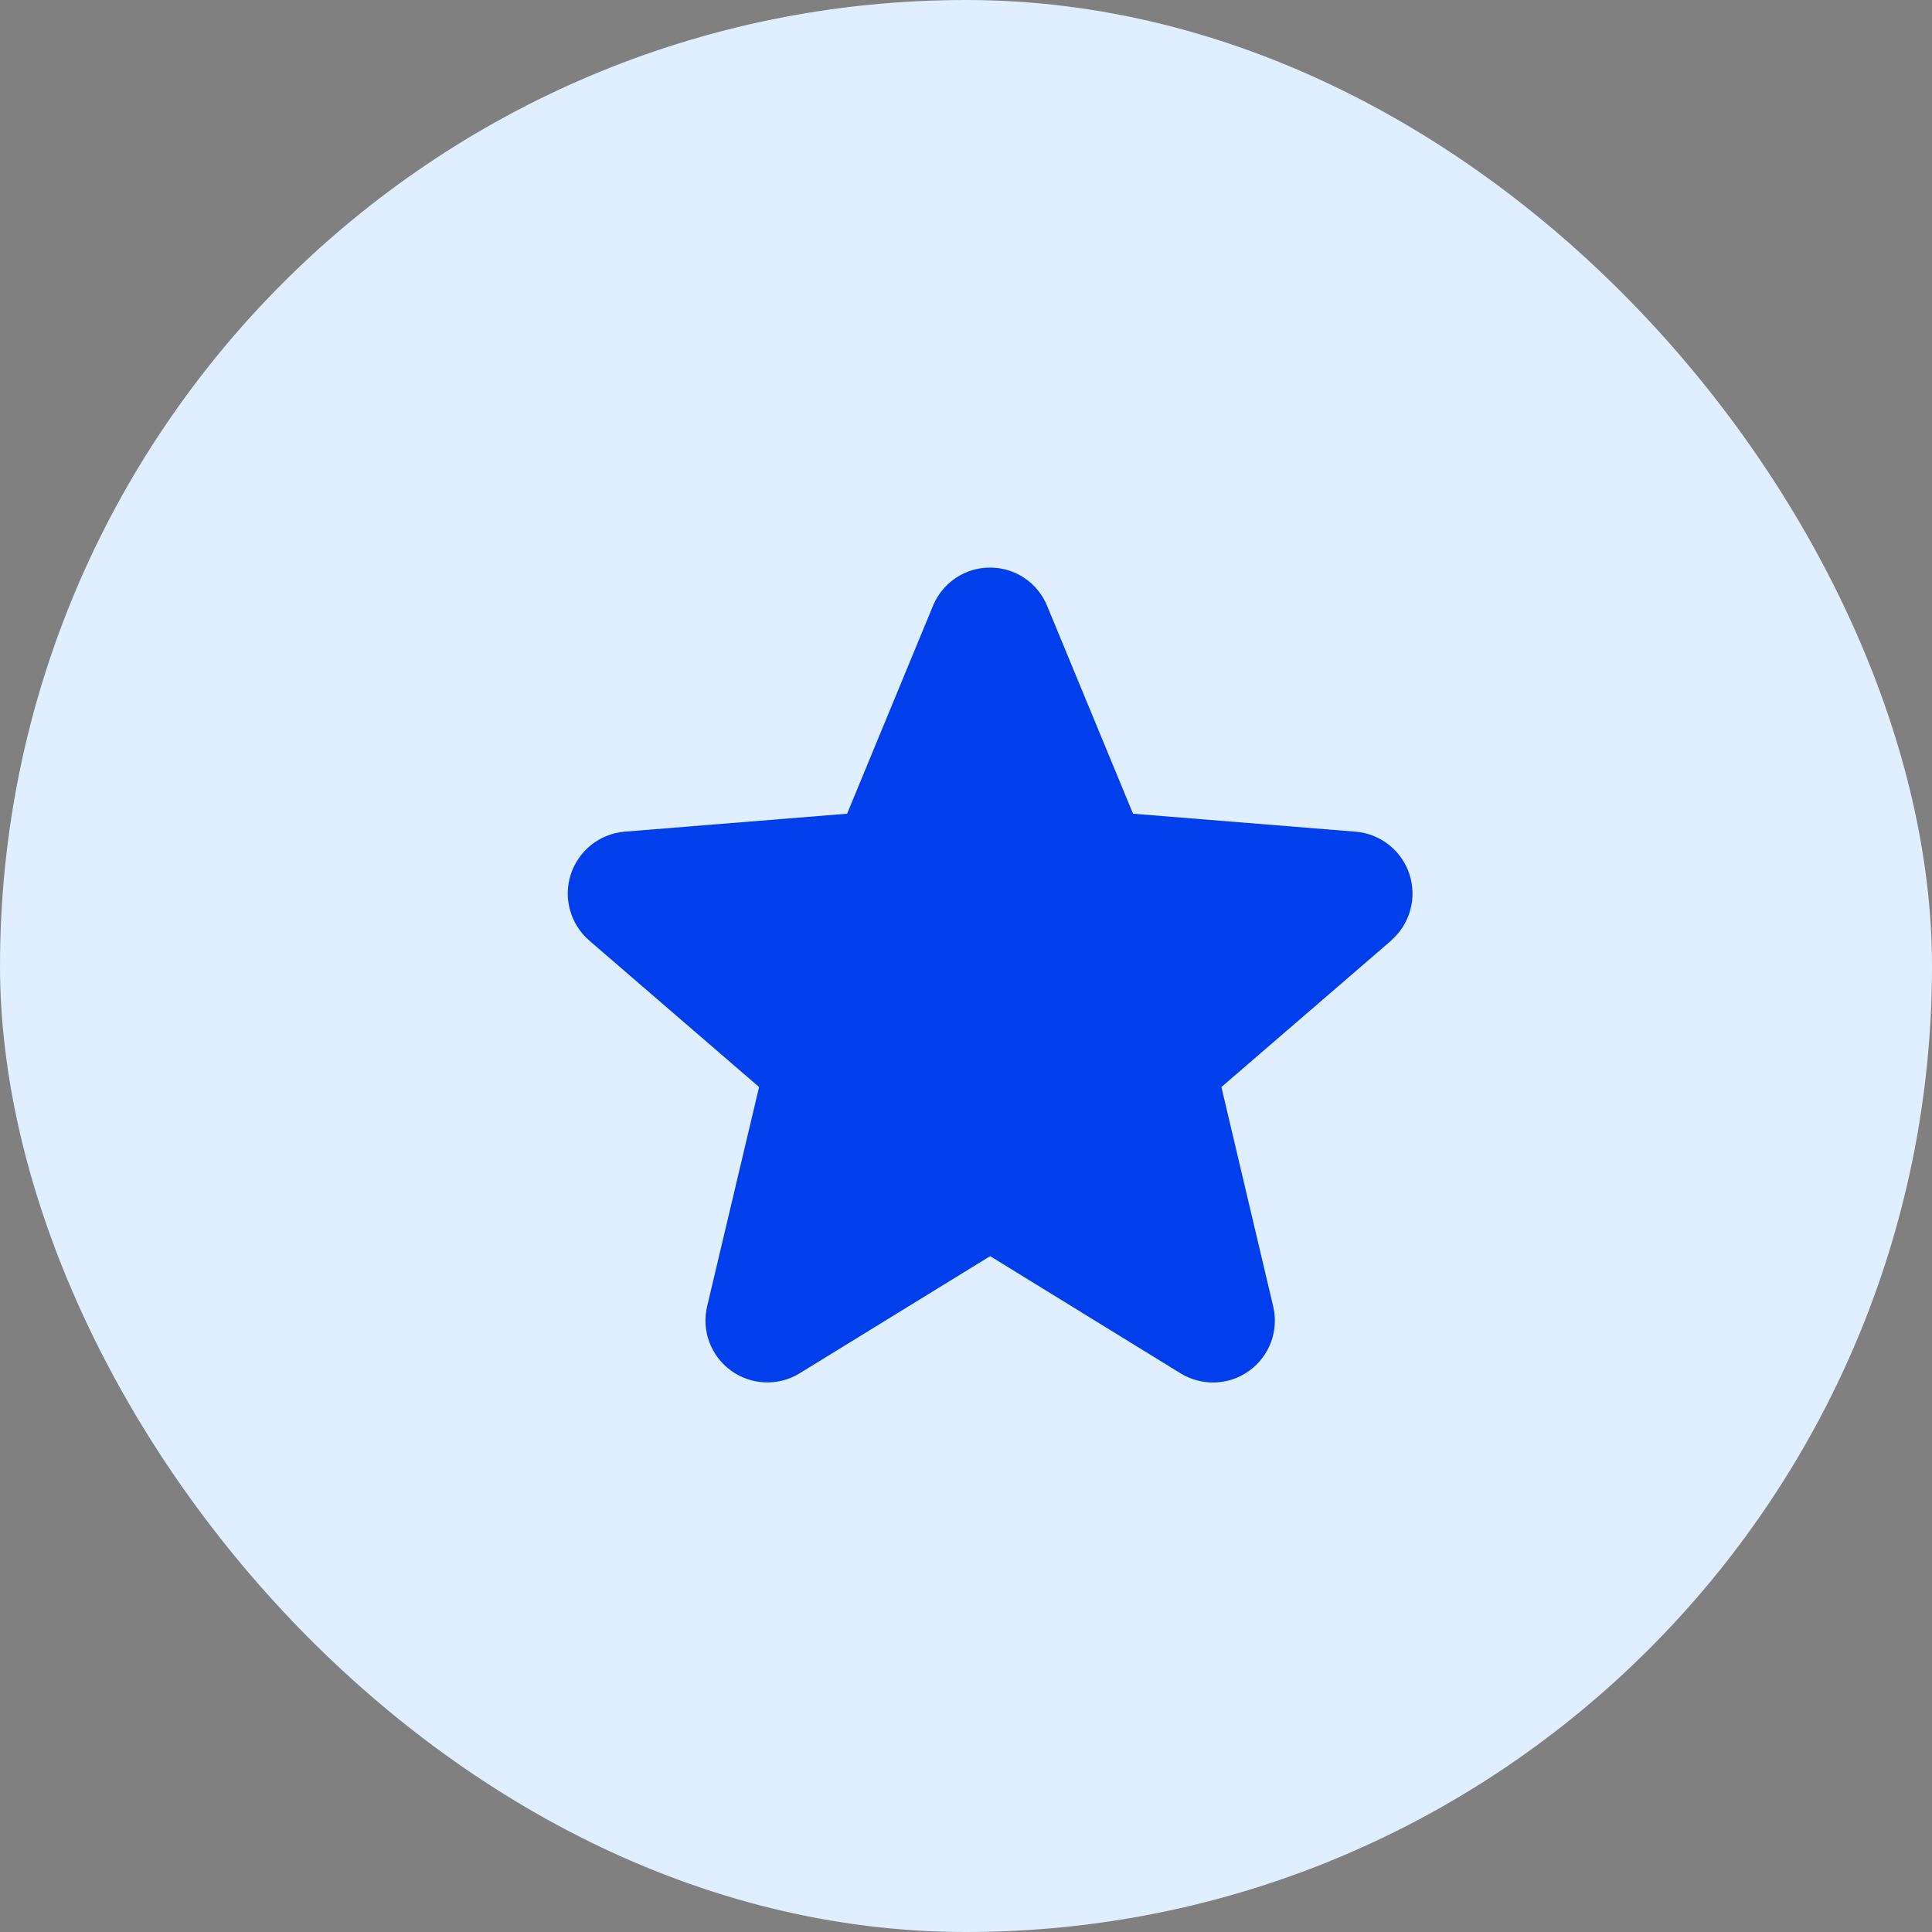
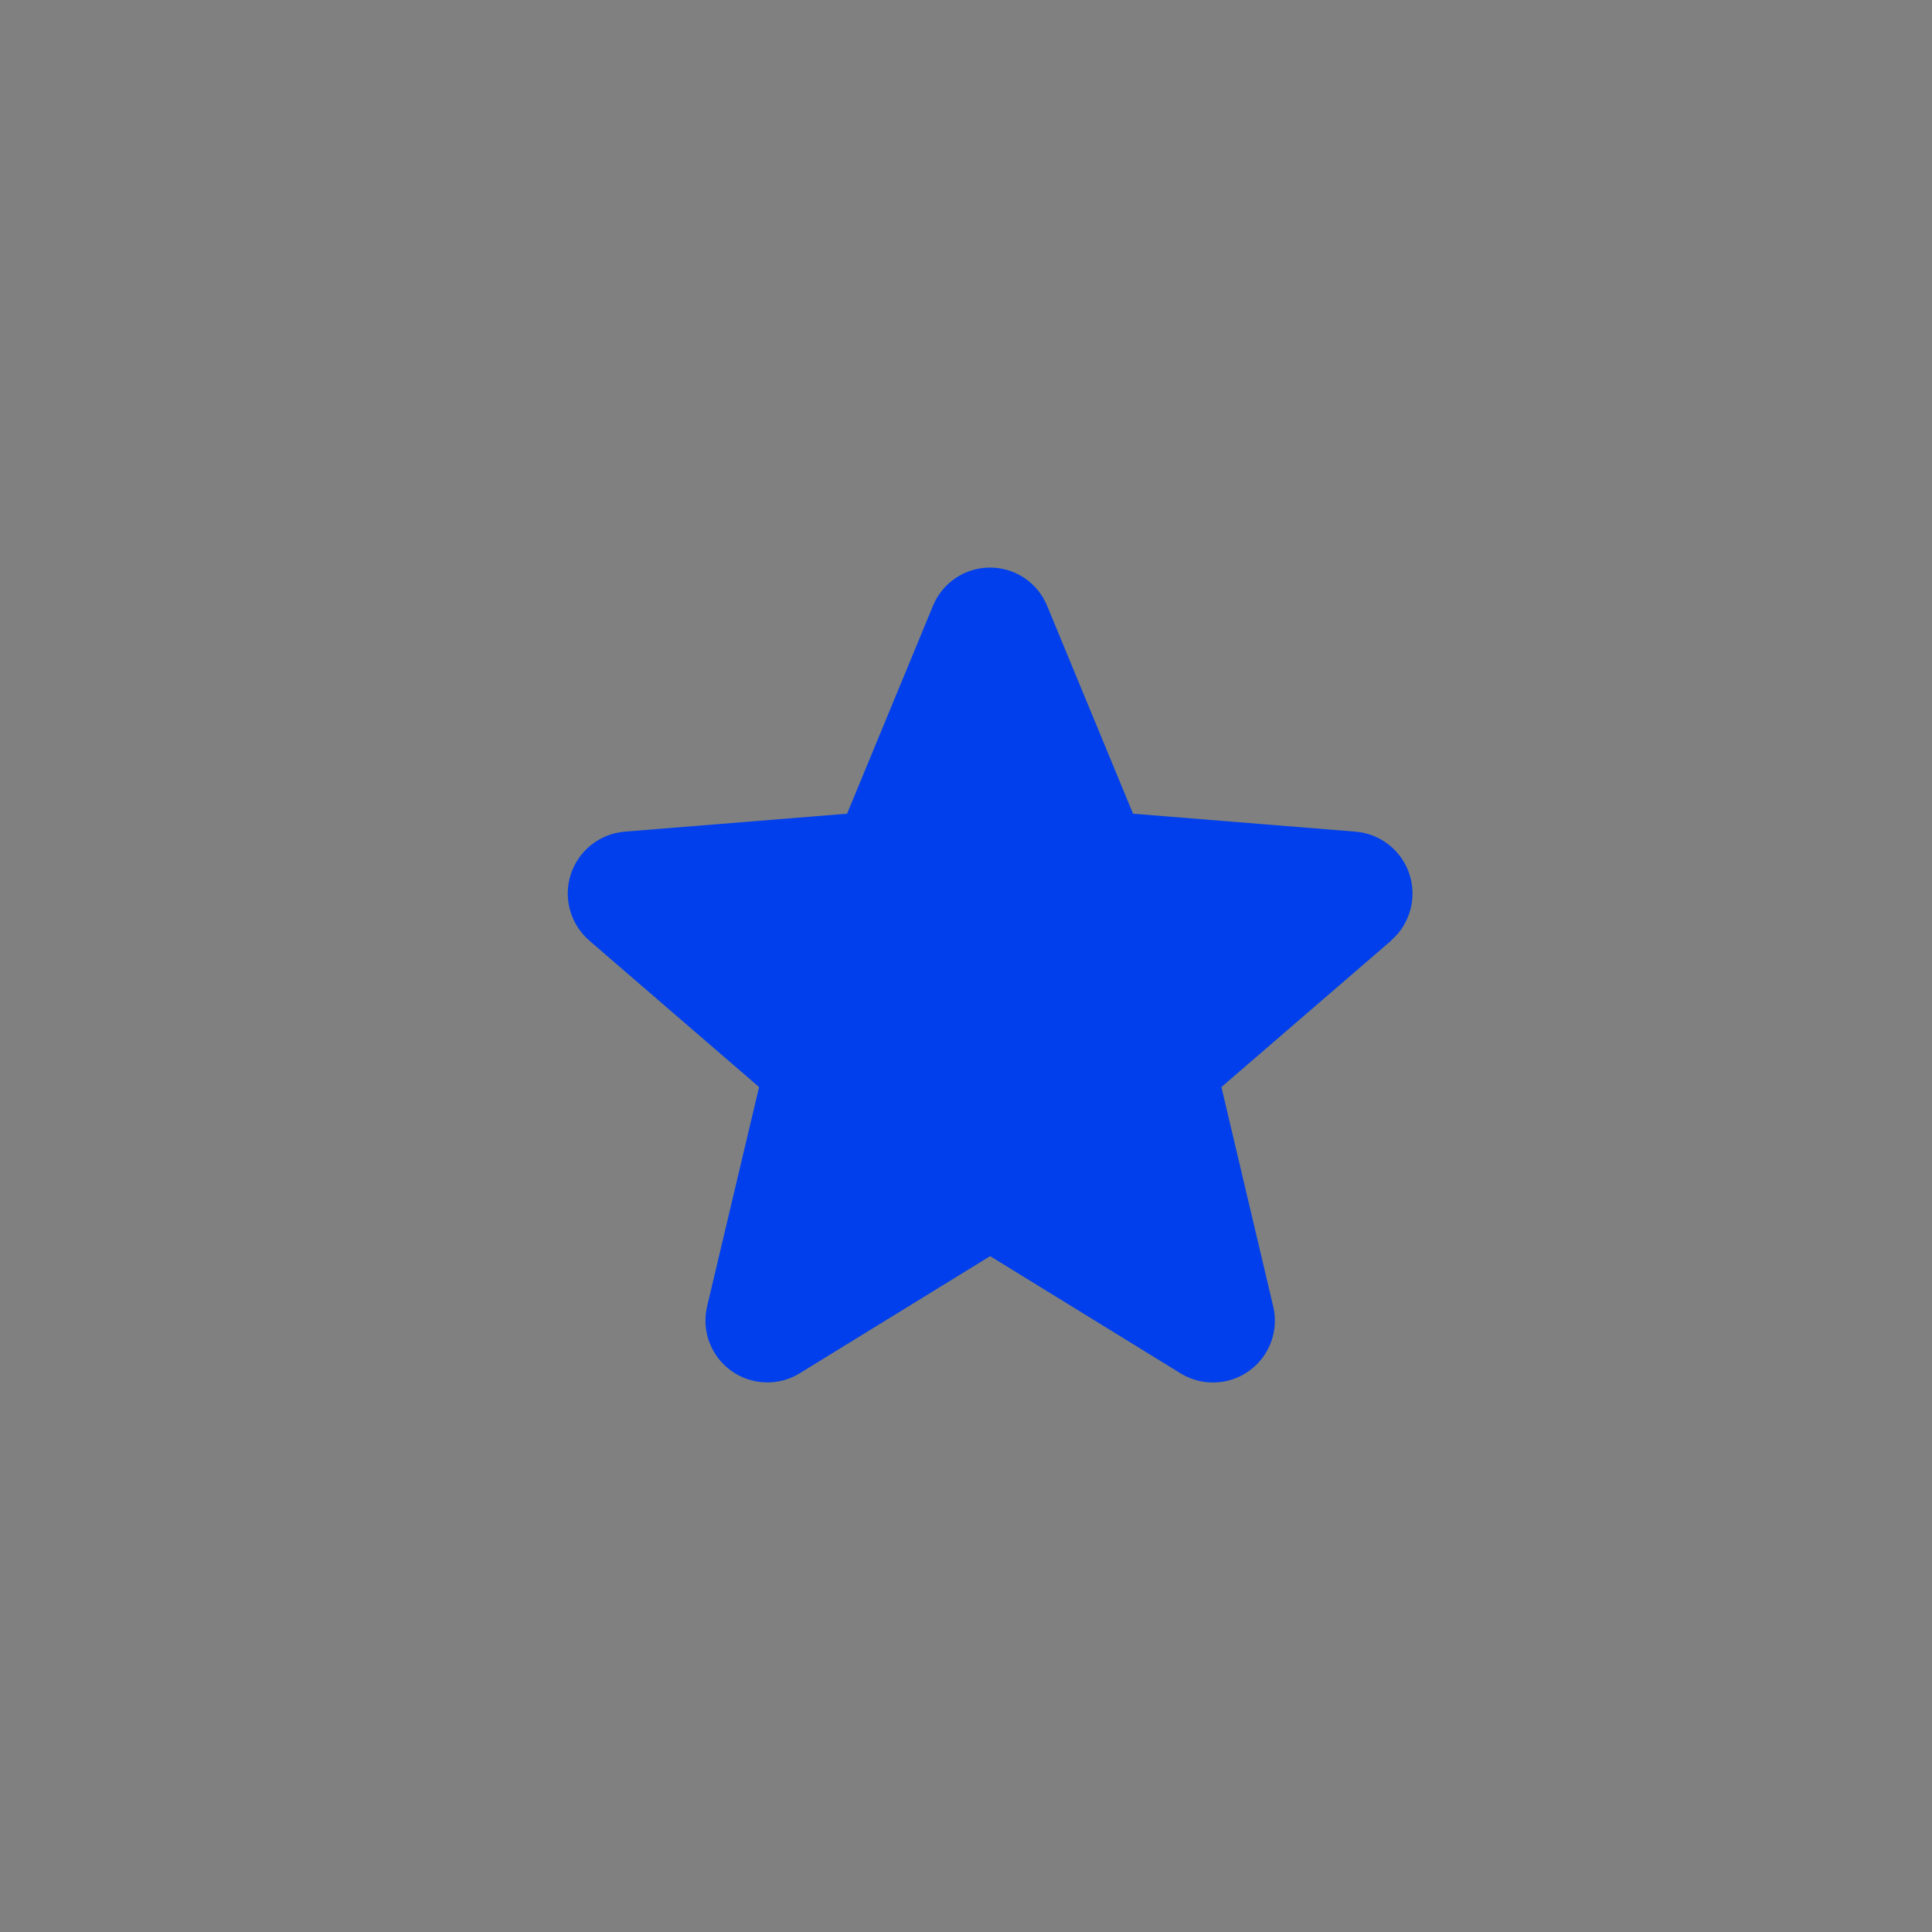
<svg xmlns="http://www.w3.org/2000/svg" fill="none" height="100%" overflow="visible" preserveAspectRatio="none" style="display: block;" viewBox="0 0 40 40" width="100%">
  <rect x="0" y="0" width="40" height="40" fill="#808080" stroke="none" />
  <g id="Featured icon">
-     <rect fill="#DFEFFF" height="40" rx="20" width="40" />
    <g id="ph:star-fill">
      <path d="M28.804 19.473L25.288 22.506L26.359 27.043C26.419 27.289 26.403 27.547 26.316 27.785C26.228 28.023 26.072 28.229 25.867 28.378C25.662 28.527 25.418 28.612 25.165 28.622C24.912 28.632 24.661 28.567 24.445 28.435L20.5 26.007L16.552 28.435C16.336 28.567 16.086 28.631 15.834 28.62C15.581 28.61 15.337 28.525 15.133 28.376C14.928 28.227 14.773 28.021 14.685 27.784C14.597 27.547 14.582 27.289 14.641 27.043L15.716 22.506L12.2 19.473C12.009 19.307 11.871 19.09 11.803 18.846C11.734 18.603 11.739 18.345 11.817 18.104C11.895 17.864 12.042 17.652 12.239 17.494C12.437 17.337 12.676 17.241 12.928 17.219L17.538 16.847L19.316 12.544C19.412 12.309 19.576 12.109 19.786 11.967C19.997 11.826 20.244 11.751 20.498 11.751C20.752 11.751 20.999 11.826 21.21 11.967C21.42 12.109 21.584 12.309 21.68 12.544L23.458 16.847L28.067 17.219C28.319 17.24 28.56 17.335 28.758 17.493C28.956 17.65 29.104 17.862 29.182 18.103C29.26 18.344 29.265 18.602 29.197 18.846C29.129 19.09 28.991 19.308 28.799 19.473L28.804 19.473Z" fill="#003FEB" id="Vector" />
    </g>
  </g>
</svg>